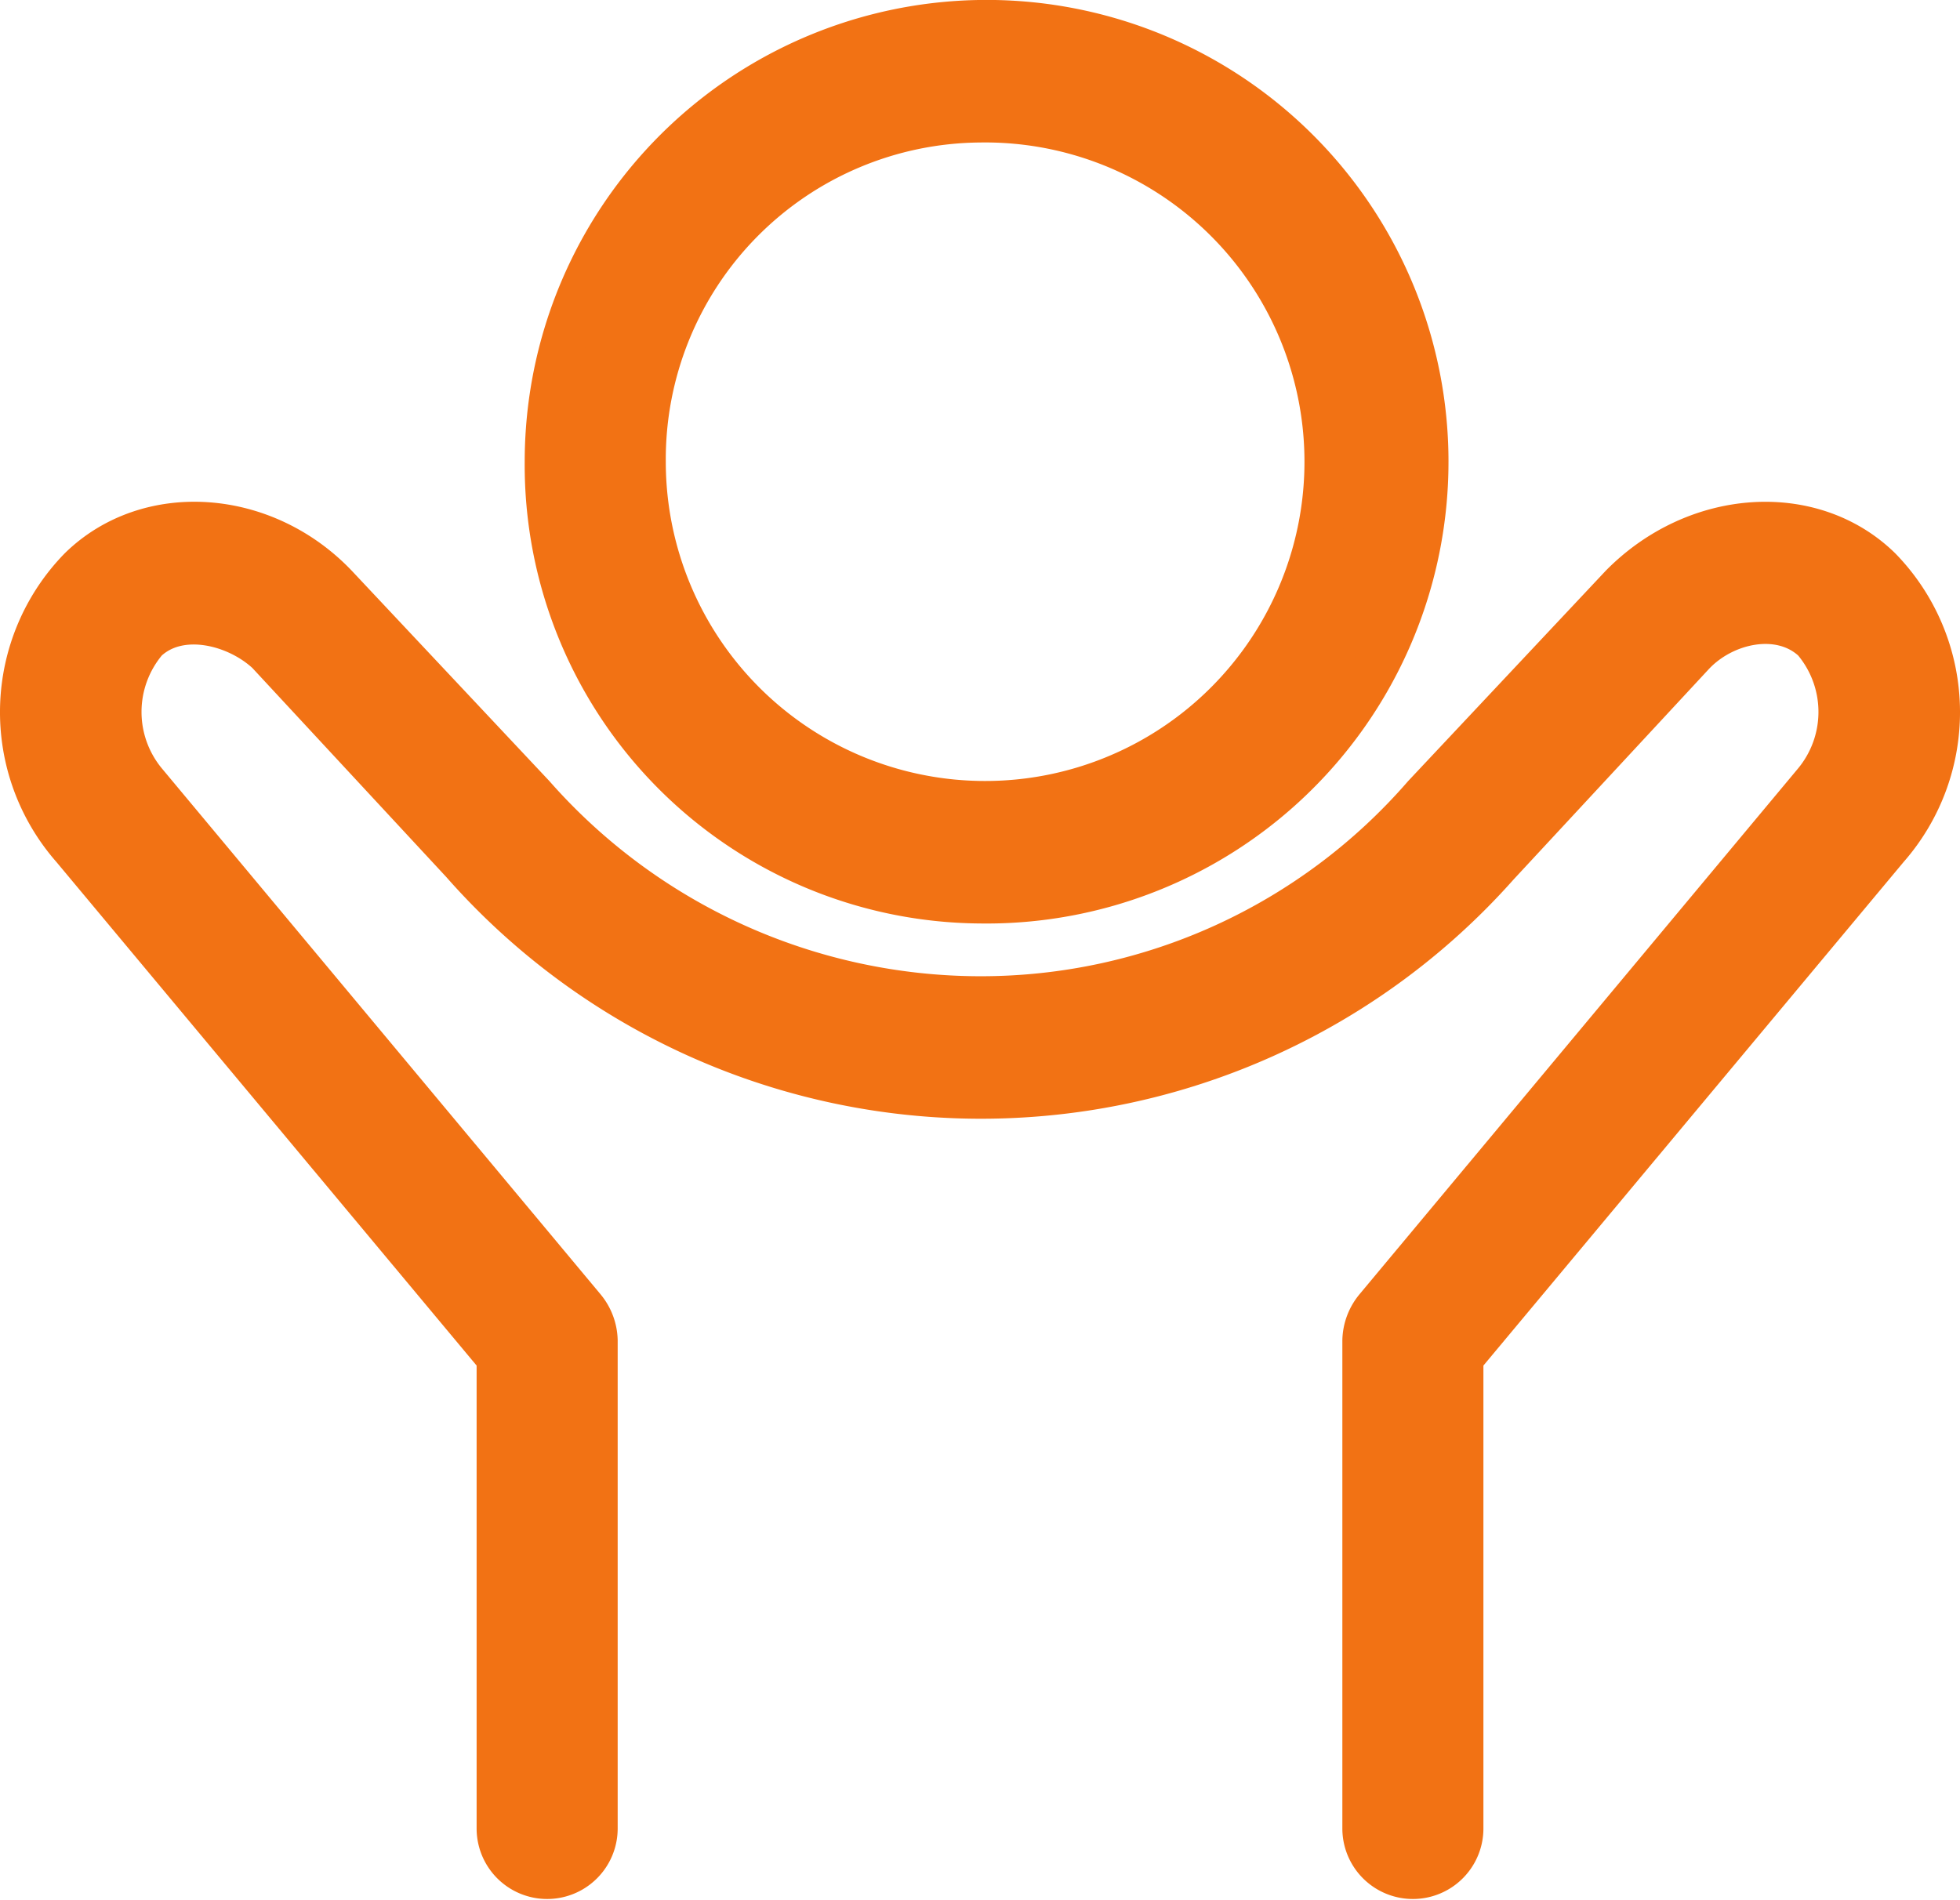
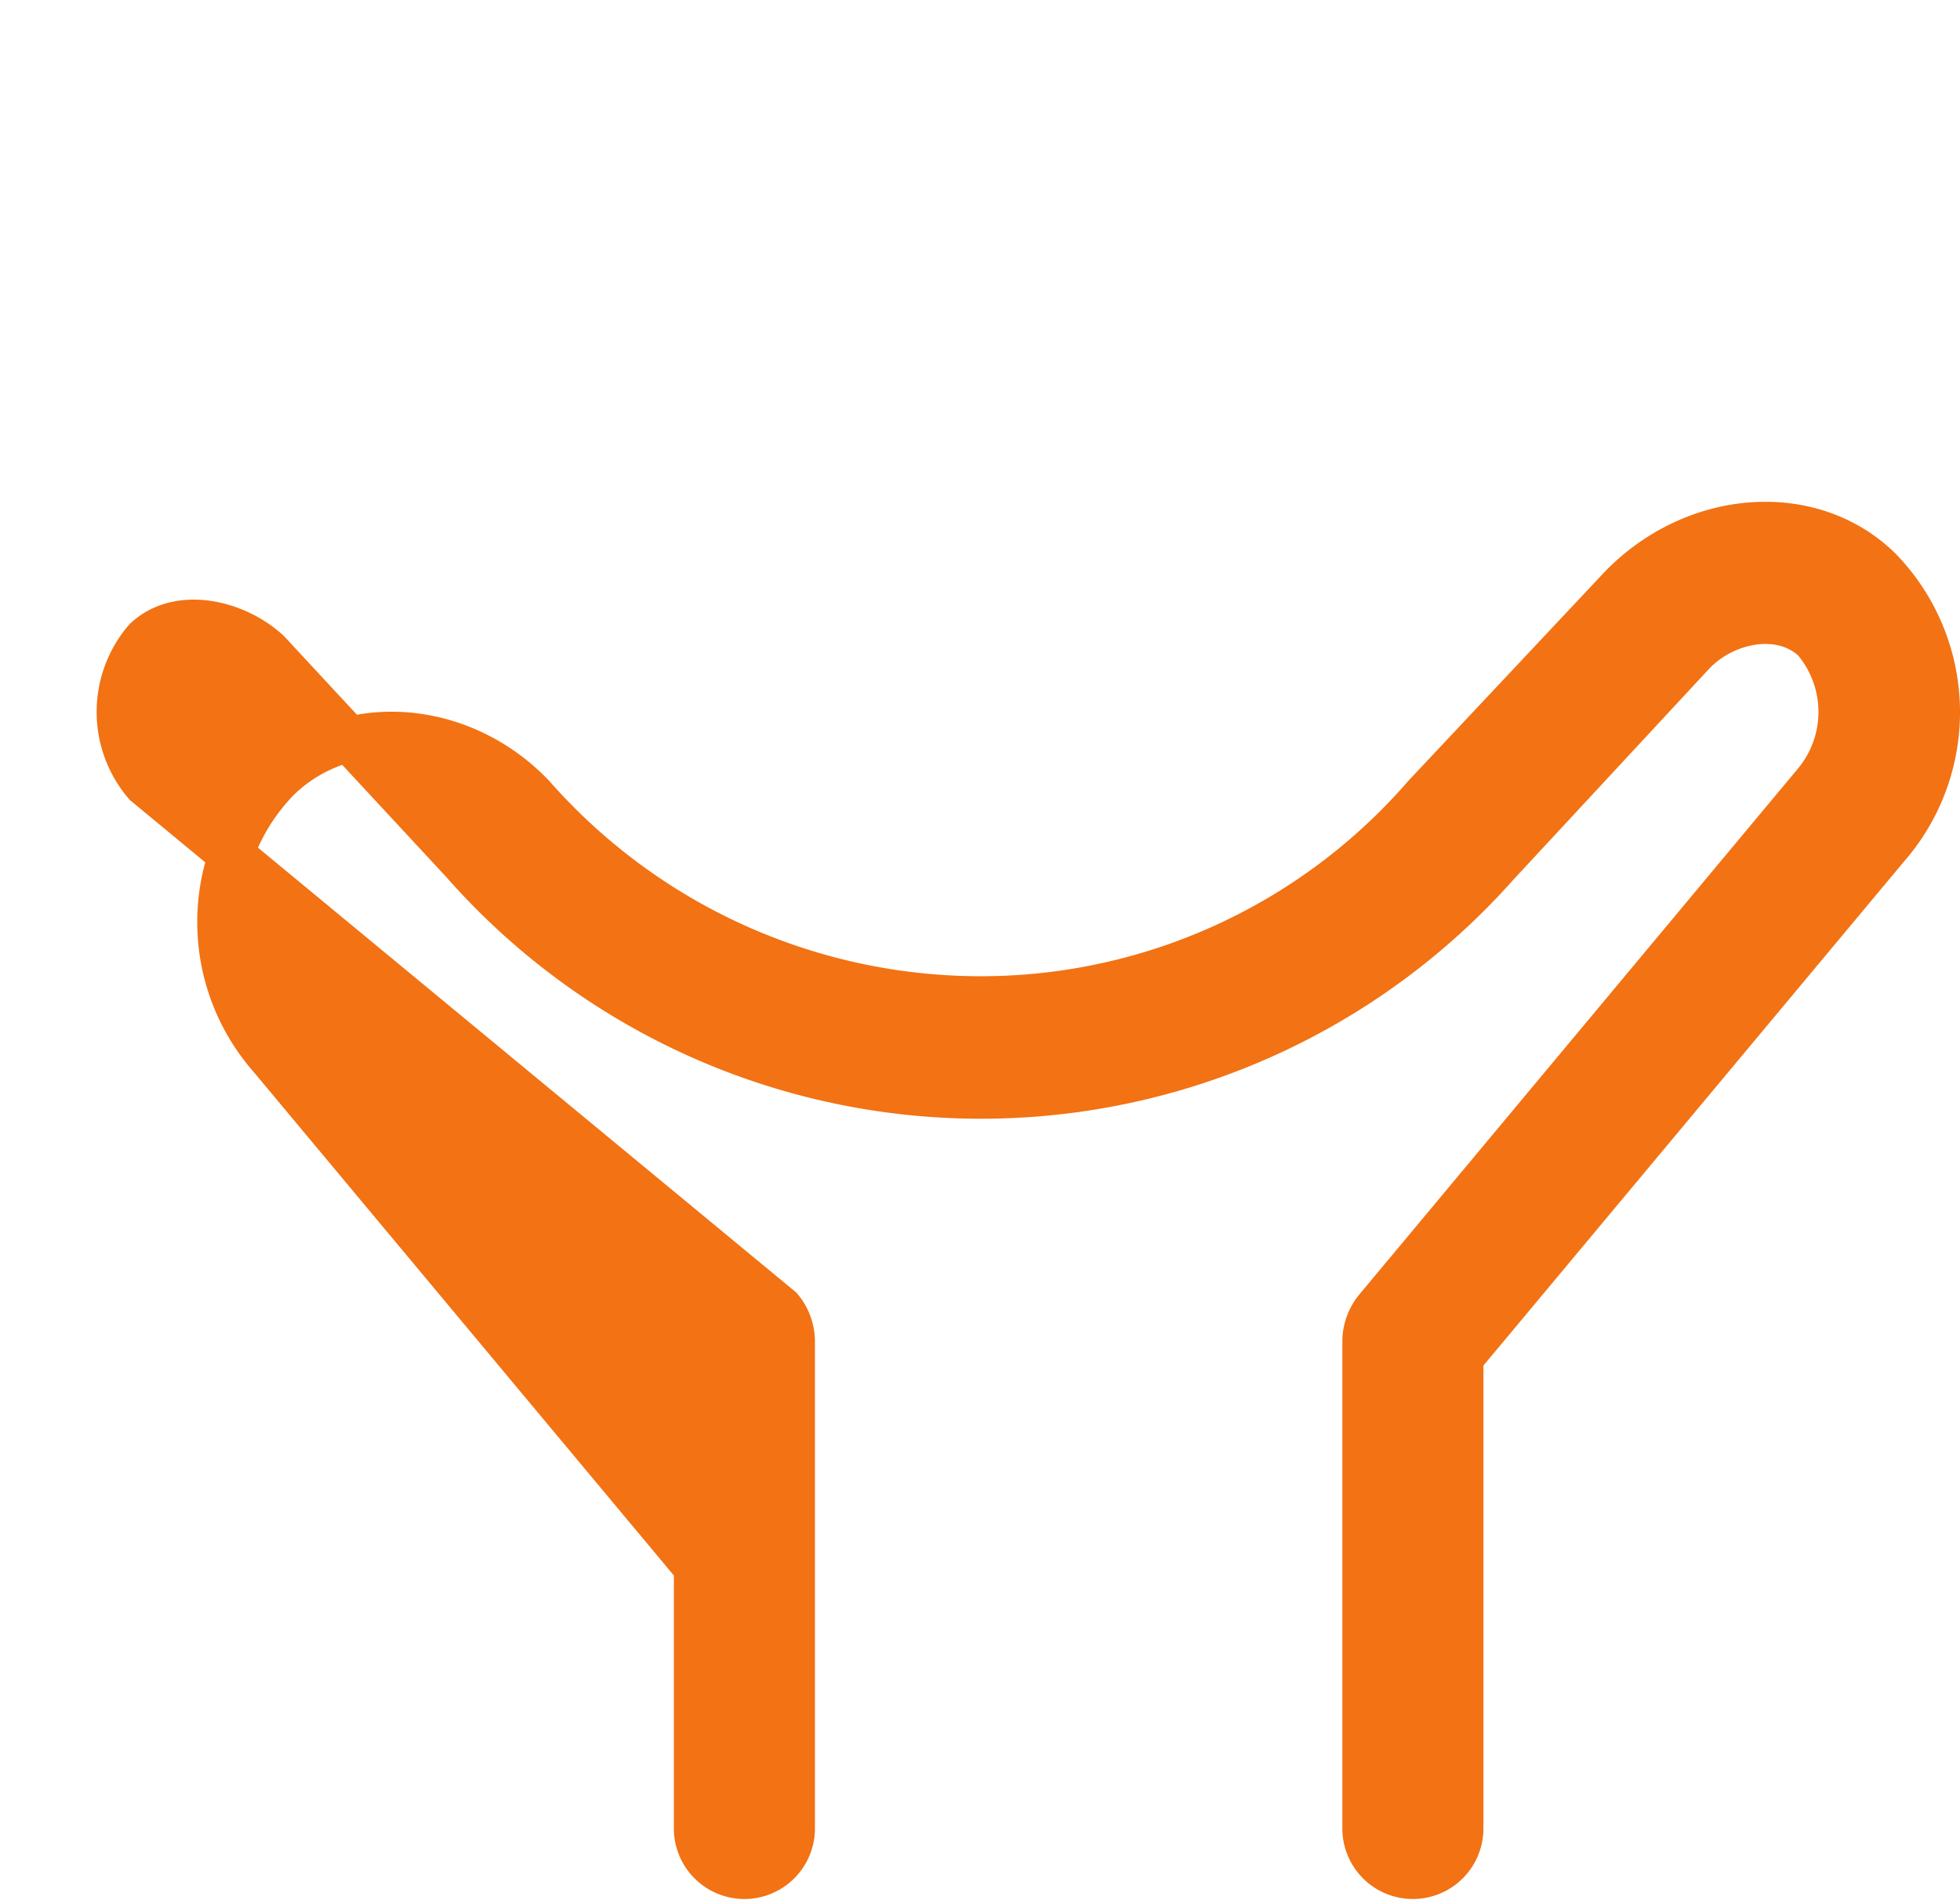
<svg xmlns="http://www.w3.org/2000/svg" width="65.501" height="63.5" viewBox="0 0 65.501 63.5">
  <g id="volunteer_charity_community_compassion_1" data-name="volunteer, charity, community, compassion_1" transform="translate(0.75 0.75)">
-     <path id="Path_11052" data-name="Path 11052" d="M44.465,39.368A14.686,14.686,0,1,0,30,24.684,14.576,14.576,0,0,0,44.465,39.368Zm0-26.105a11.422,11.422,0,1,1-11.25,11.421,11.337,11.337,0,0,1,11.25-11.421Z" transform="translate(-12.465 -10)" fill="#f27214" stroke="#f27214" stroke-width="1.5" />
-     <path id="Path_11053" data-name="Path 11053" d="M70.234,32.061c-2.25-2.2-6.107-1.958-8.6.571l-6.59,7.016a19.64,19.64,0,0,1-14.867,6.771A19.956,19.956,0,0,1,25.234,39.65l-6.592-7.018c-2.411-2.529-6.268-2.774-8.518-.571a6.846,6.846,0,0,0-.241,9.3l14.224,17.05V74.156a1.607,1.607,0,1,0,3.214,0V57.84a1.728,1.728,0,0,0-.4-1.061L12.294,39.24a3.713,3.713,0,0,1,0-4.813c1.125-1.061,3.054-.571,4.1.408L22.9,41.85a23.053,23.053,0,0,0,34.555.082l6.509-7.016c1.045-1.142,2.973-1.55,4.1-.489a3.713,3.713,0,0,1,0,4.813L53.439,56.779a1.728,1.728,0,0,0-.4,1.061V74.156a1.607,1.607,0,1,0,3.214,0V58.411l14.224-17.05A6.846,6.846,0,0,0,70.234,32.061Z" transform="translate(-8.179 -13.787)" fill="#f27214" stroke="#f27214" stroke-width="1.5" />
+     <path id="Path_11053" data-name="Path 11053" d="M70.234,32.061c-2.25-2.2-6.107-1.958-8.6.571l-6.59,7.016a19.64,19.64,0,0,1-14.867,6.771A19.956,19.956,0,0,1,25.234,39.65c-2.411-2.529-6.268-2.774-8.518-.571a6.846,6.846,0,0,0-.241,9.3l14.224,17.05V74.156a1.607,1.607,0,1,0,3.214,0V57.84a1.728,1.728,0,0,0-.4-1.061L12.294,39.24a3.713,3.713,0,0,1,0-4.813c1.125-1.061,3.054-.571,4.1.408L22.9,41.85a23.053,23.053,0,0,0,34.555.082l6.509-7.016c1.045-1.142,2.973-1.55,4.1-.489a3.713,3.713,0,0,1,0,4.813L53.439,56.779a1.728,1.728,0,0,0-.4,1.061V74.156a1.607,1.607,0,1,0,3.214,0V58.411l14.224-17.05A6.846,6.846,0,0,0,70.234,32.061Z" transform="translate(-8.179 -13.787)" fill="#f27214" stroke="#f27214" stroke-width="1.5" />
  </g>
</svg>